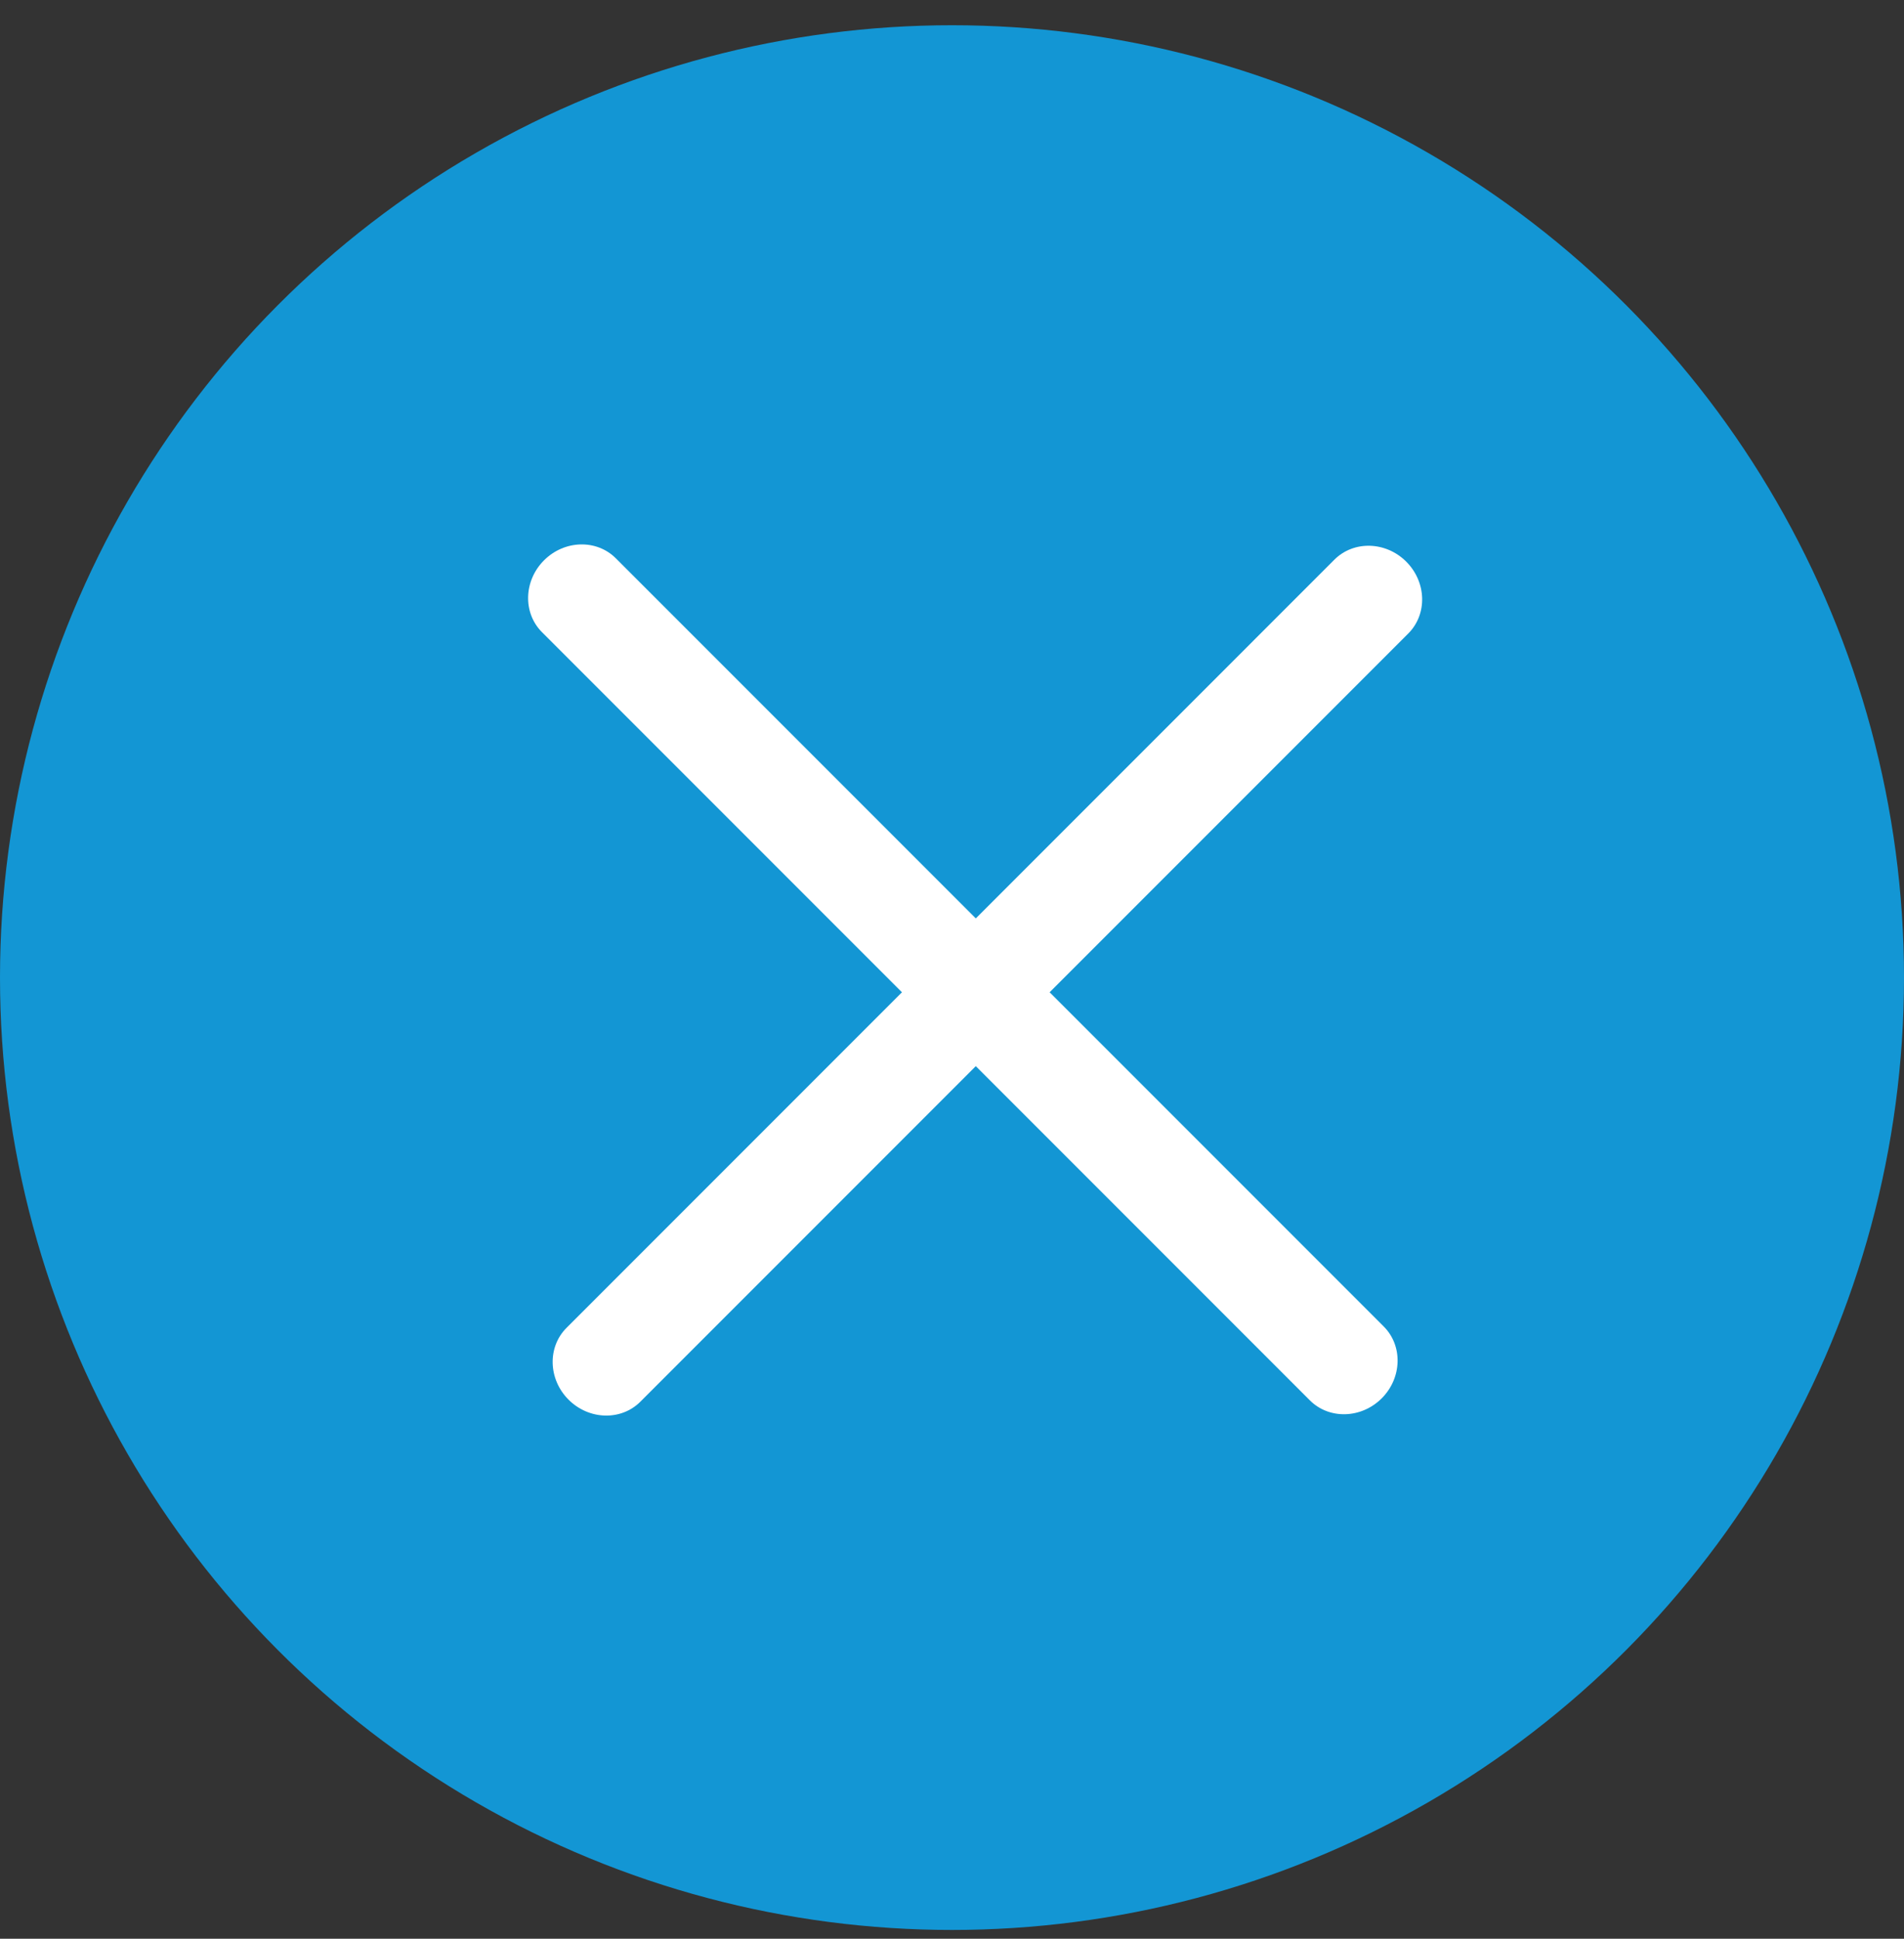
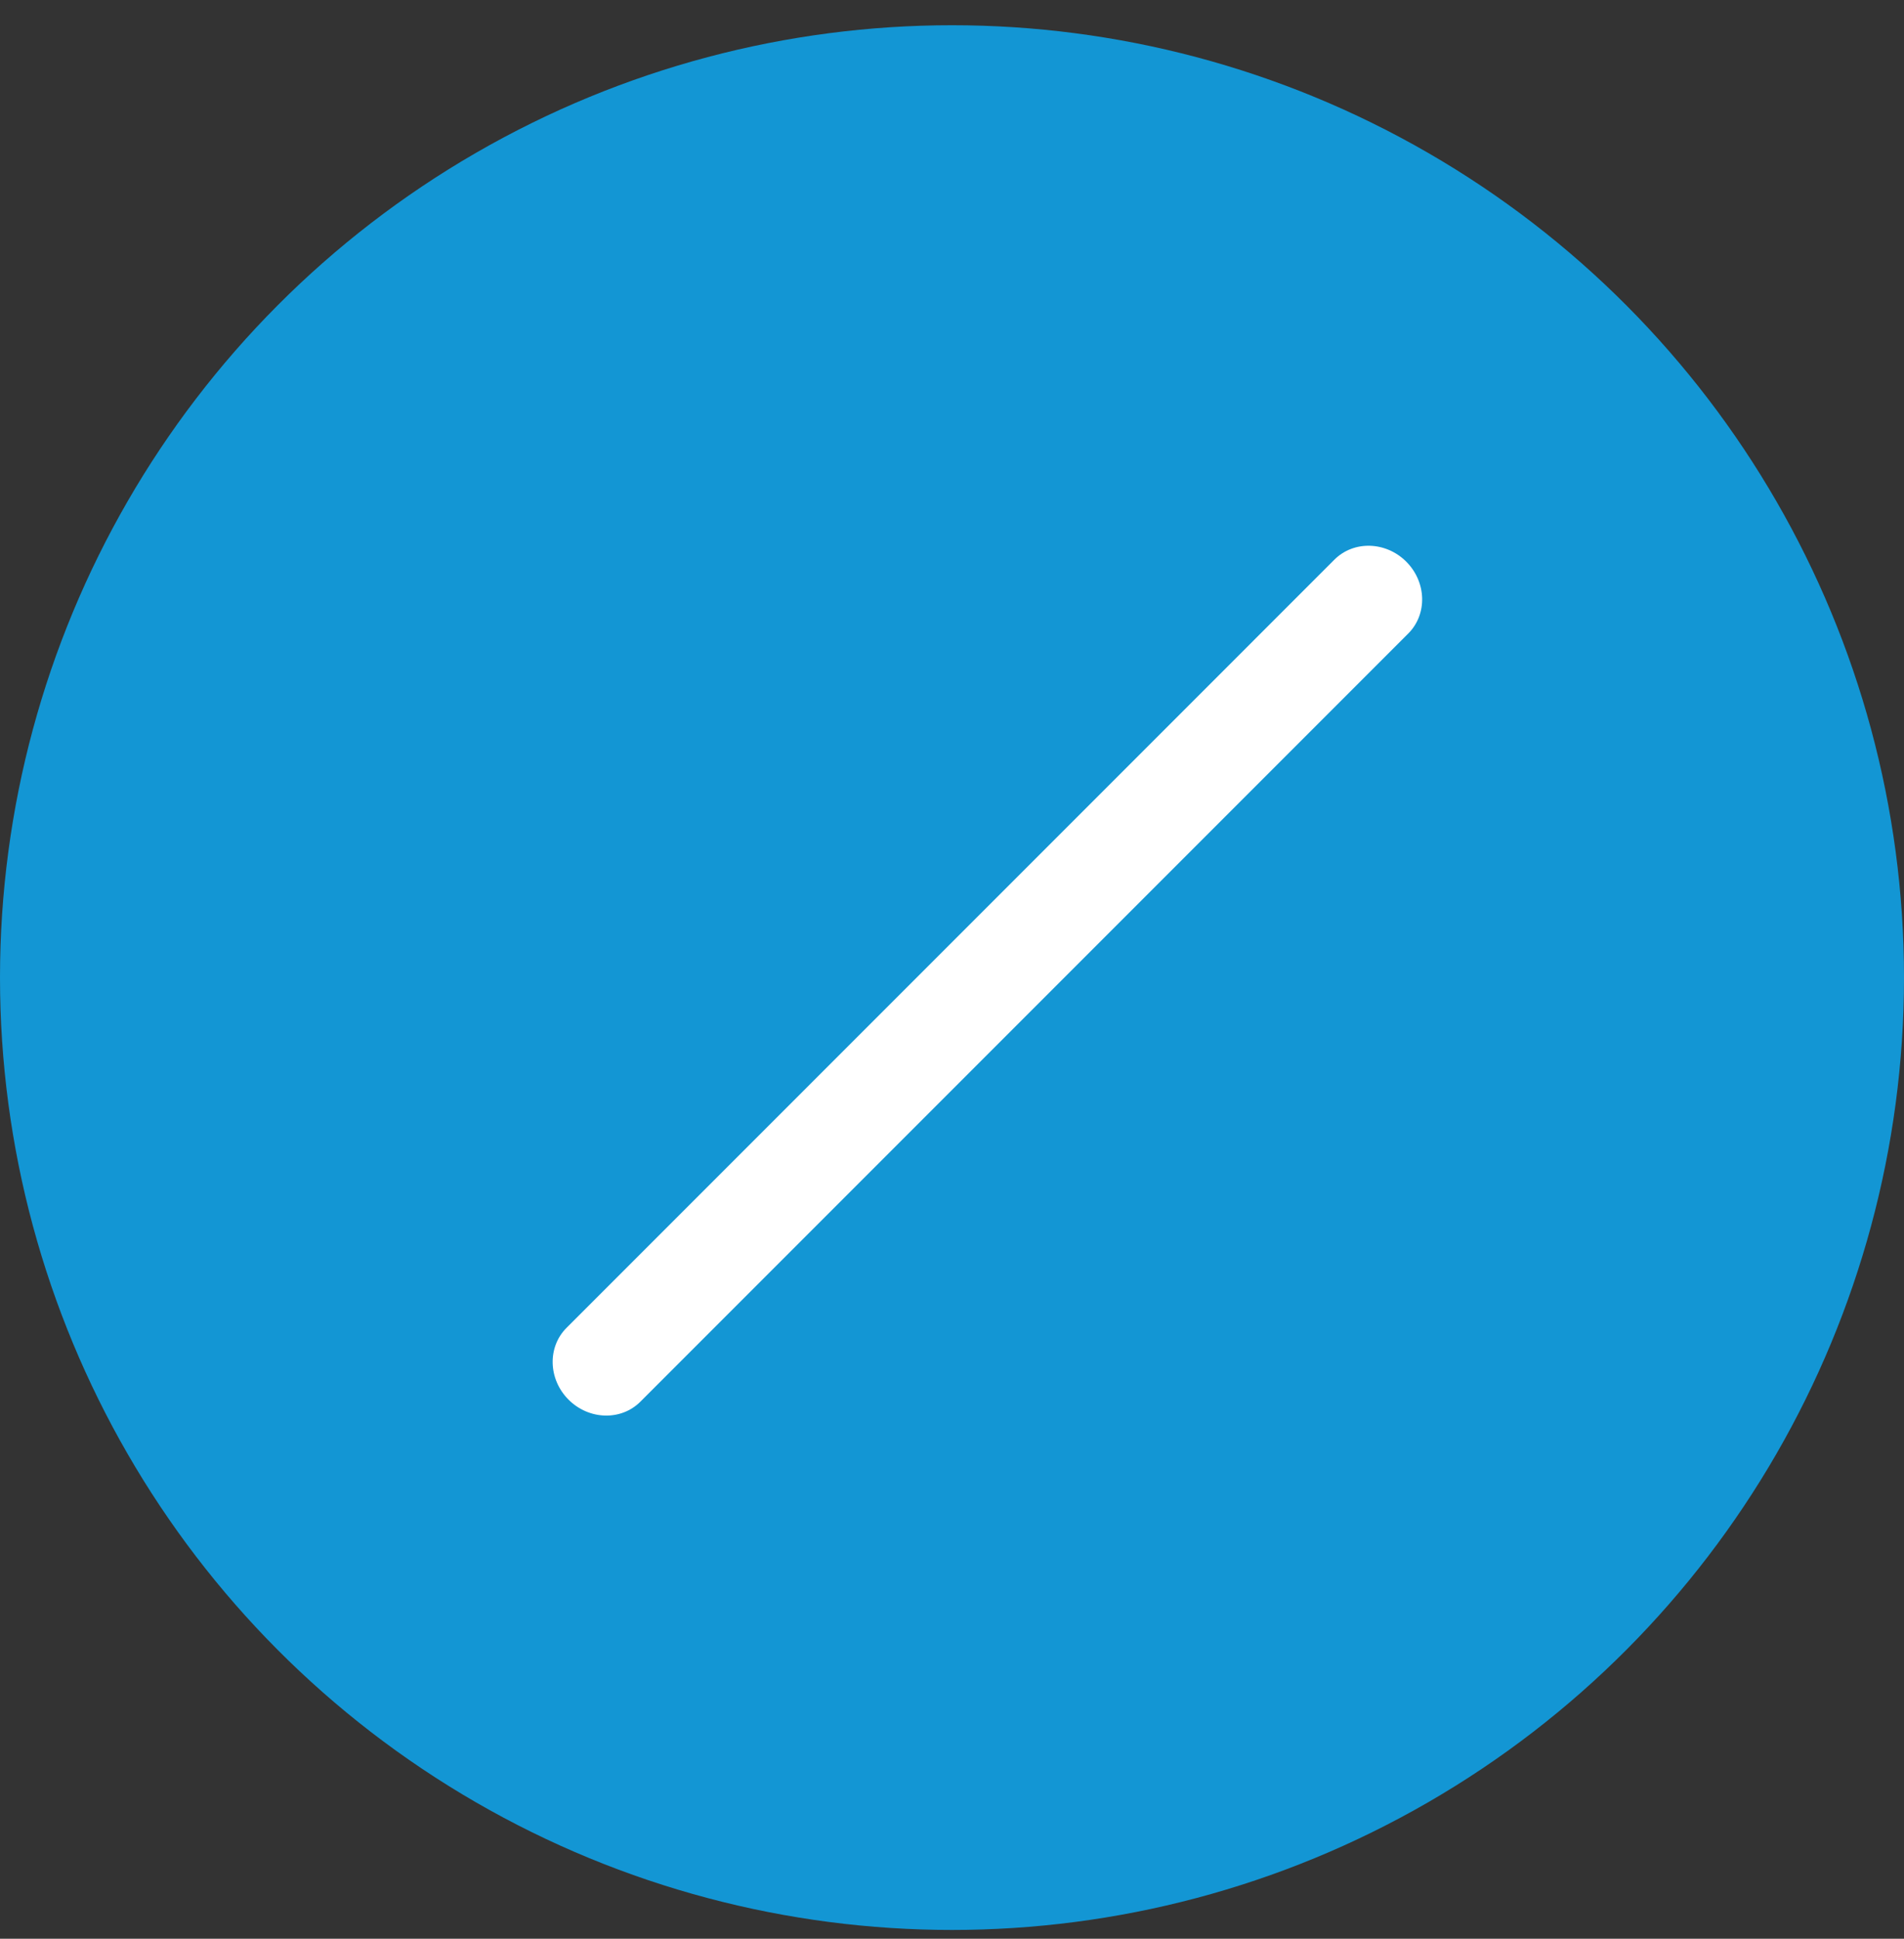
<svg xmlns="http://www.w3.org/2000/svg" width="56" height="57" viewBox="0 0 56 57" fill="none">
  <rect x="0" y="0" width="56" height="57" fill="#333333" stroke="none" />
  <circle cx="28" cy="28.742" r="28" fill="#1396D4" />
  <g transform="translate(14.5, 15.242) scale(1.037)">
-     <path d="M23.168 25.004L1.389 3.225C0.843 2.679 0.869 1.766 1.447 1.188C2.025 0.61 2.938 0.584 3.484 1.131L25.263 22.91C25.809 23.456 25.784 24.369 25.206 24.947C24.627 25.525 23.715 25.551 23.168 25.004Z" fill="white" />
    <path d="M25.959 3.263L4.18 25.042C3.634 25.589 2.721 25.563 2.143 24.985C1.565 24.407 1.539 23.494 2.086 22.948L23.864 1.169C24.411 0.622 25.324 0.648 25.902 1.226C26.48 1.804 26.506 2.717 25.959 3.263Z" fill="white" />
  </g>
</svg>